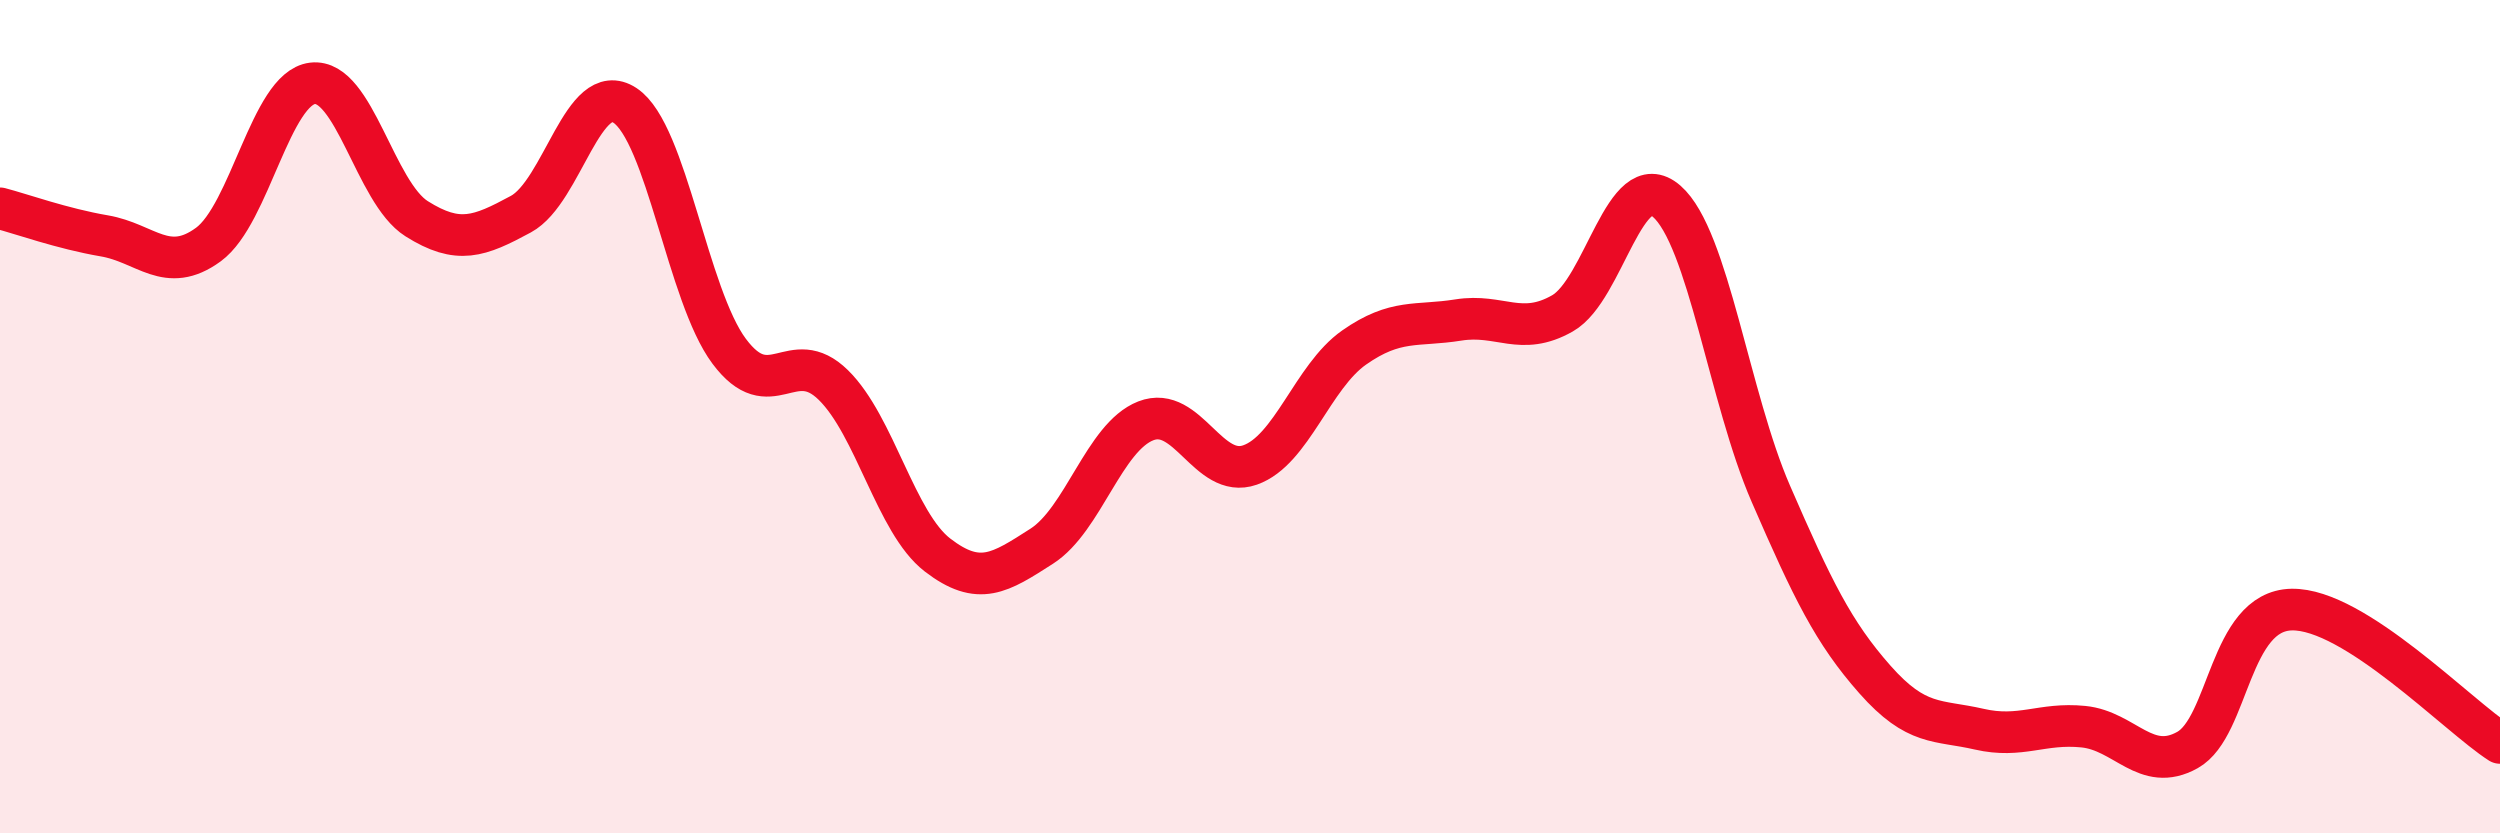
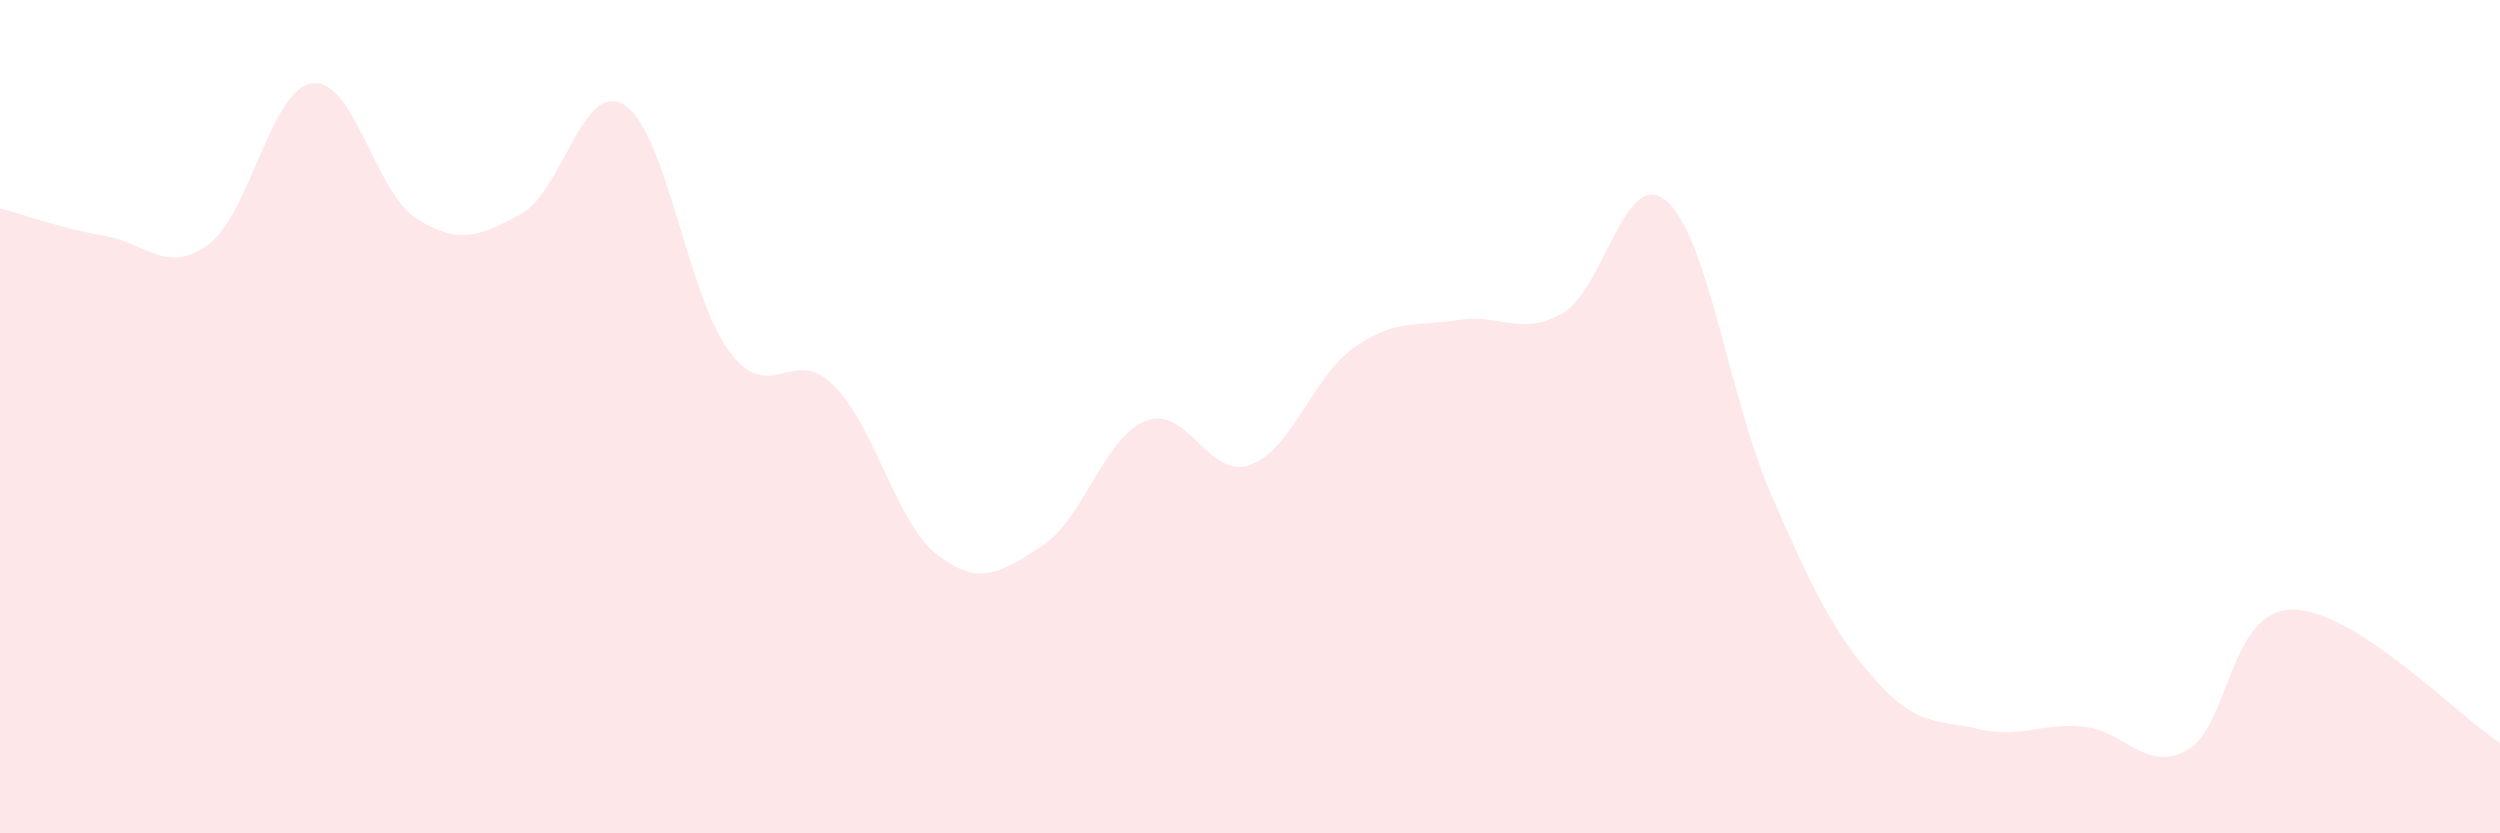
<svg xmlns="http://www.w3.org/2000/svg" width="60" height="20" viewBox="0 0 60 20">
  <path d="M 0,5 C 0.5,5.13 1.5,5.49 2.5,5.66 C 3.5,5.83 4,6.6 5,5.87 C 6,5.14 6.5,2.12 7.5,2 C 8.5,1.88 9,4.62 10,5.25 C 11,5.88 11.5,5.68 12.5,5.14 C 13.5,4.6 14,1.87 15,2.53 C 16,3.19 16.5,7.09 17.5,8.43 C 18.5,9.77 19,8.26 20,9.24 C 21,10.22 21.5,12.55 22.5,13.32 C 23.5,14.09 24,13.75 25,13.11 C 26,12.47 26.5,10.49 27.5,10.1 C 28.5,9.71 29,11.51 30,11.16 C 31,10.81 31.5,9.04 32.5,8.34 C 33.5,7.64 34,7.84 35,7.68 C 36,7.52 36.5,8.09 37.5,7.52 C 38.5,6.95 39,3.96 40,4.83 C 41,5.7 41.5,9.55 42.5,11.85 C 43.5,14.15 44,15.18 45,16.31 C 46,17.44 46.5,17.27 47.5,17.5 C 48.5,17.73 49,17.34 50,17.44 C 51,17.54 51.5,18.56 52.5,18 C 53.5,17.44 53.5,14.66 55,14.63 C 56.5,14.6 59,17.19 60,17.83L60 20L0 20Z" fill="#EB0A25" opacity="0.1" stroke-linecap="round" stroke-linejoin="round" />
-   <path d="M 0,5 C 0.5,5.13 1.5,5.49 2.5,5.66 C 3.5,5.83 4,6.6 5,5.87 C 6,5.14 6.5,2.12 7.5,2 C 8.5,1.88 9,4.62 10,5.25 C 11,5.88 11.5,5.68 12.5,5.14 C 13.5,4.6 14,1.87 15,2.53 C 16,3.19 16.5,7.09 17.5,8.43 C 18.5,9.77 19,8.26 20,9.24 C 21,10.22 21.5,12.55 22.5,13.32 C 23.5,14.09 24,13.75 25,13.11 C 26,12.47 26.5,10.49 27.5,10.1 C 28.5,9.71 29,11.51 30,11.16 C 31,10.81 31.5,9.04 32.5,8.34 C 33.5,7.64 34,7.84 35,7.68 C 36,7.52 36.5,8.09 37.5,7.52 C 38.5,6.95 39,3.96 40,4.83 C 41,5.7 41.5,9.55 42.5,11.85 C 43.5,14.15 44,15.18 45,16.31 C 46,17.44 46.5,17.27 47.5,17.5 C 48.5,17.73 49,17.34 50,17.44 C 51,17.54 51.5,18.56 52.5,18 C 53.5,17.44 53.5,14.66 55,14.63 C 56.5,14.6 59,17.19 60,17.83" stroke="#EB0A25" stroke-width="1" fill="none" stroke-linecap="round" stroke-linejoin="round" />
</svg>